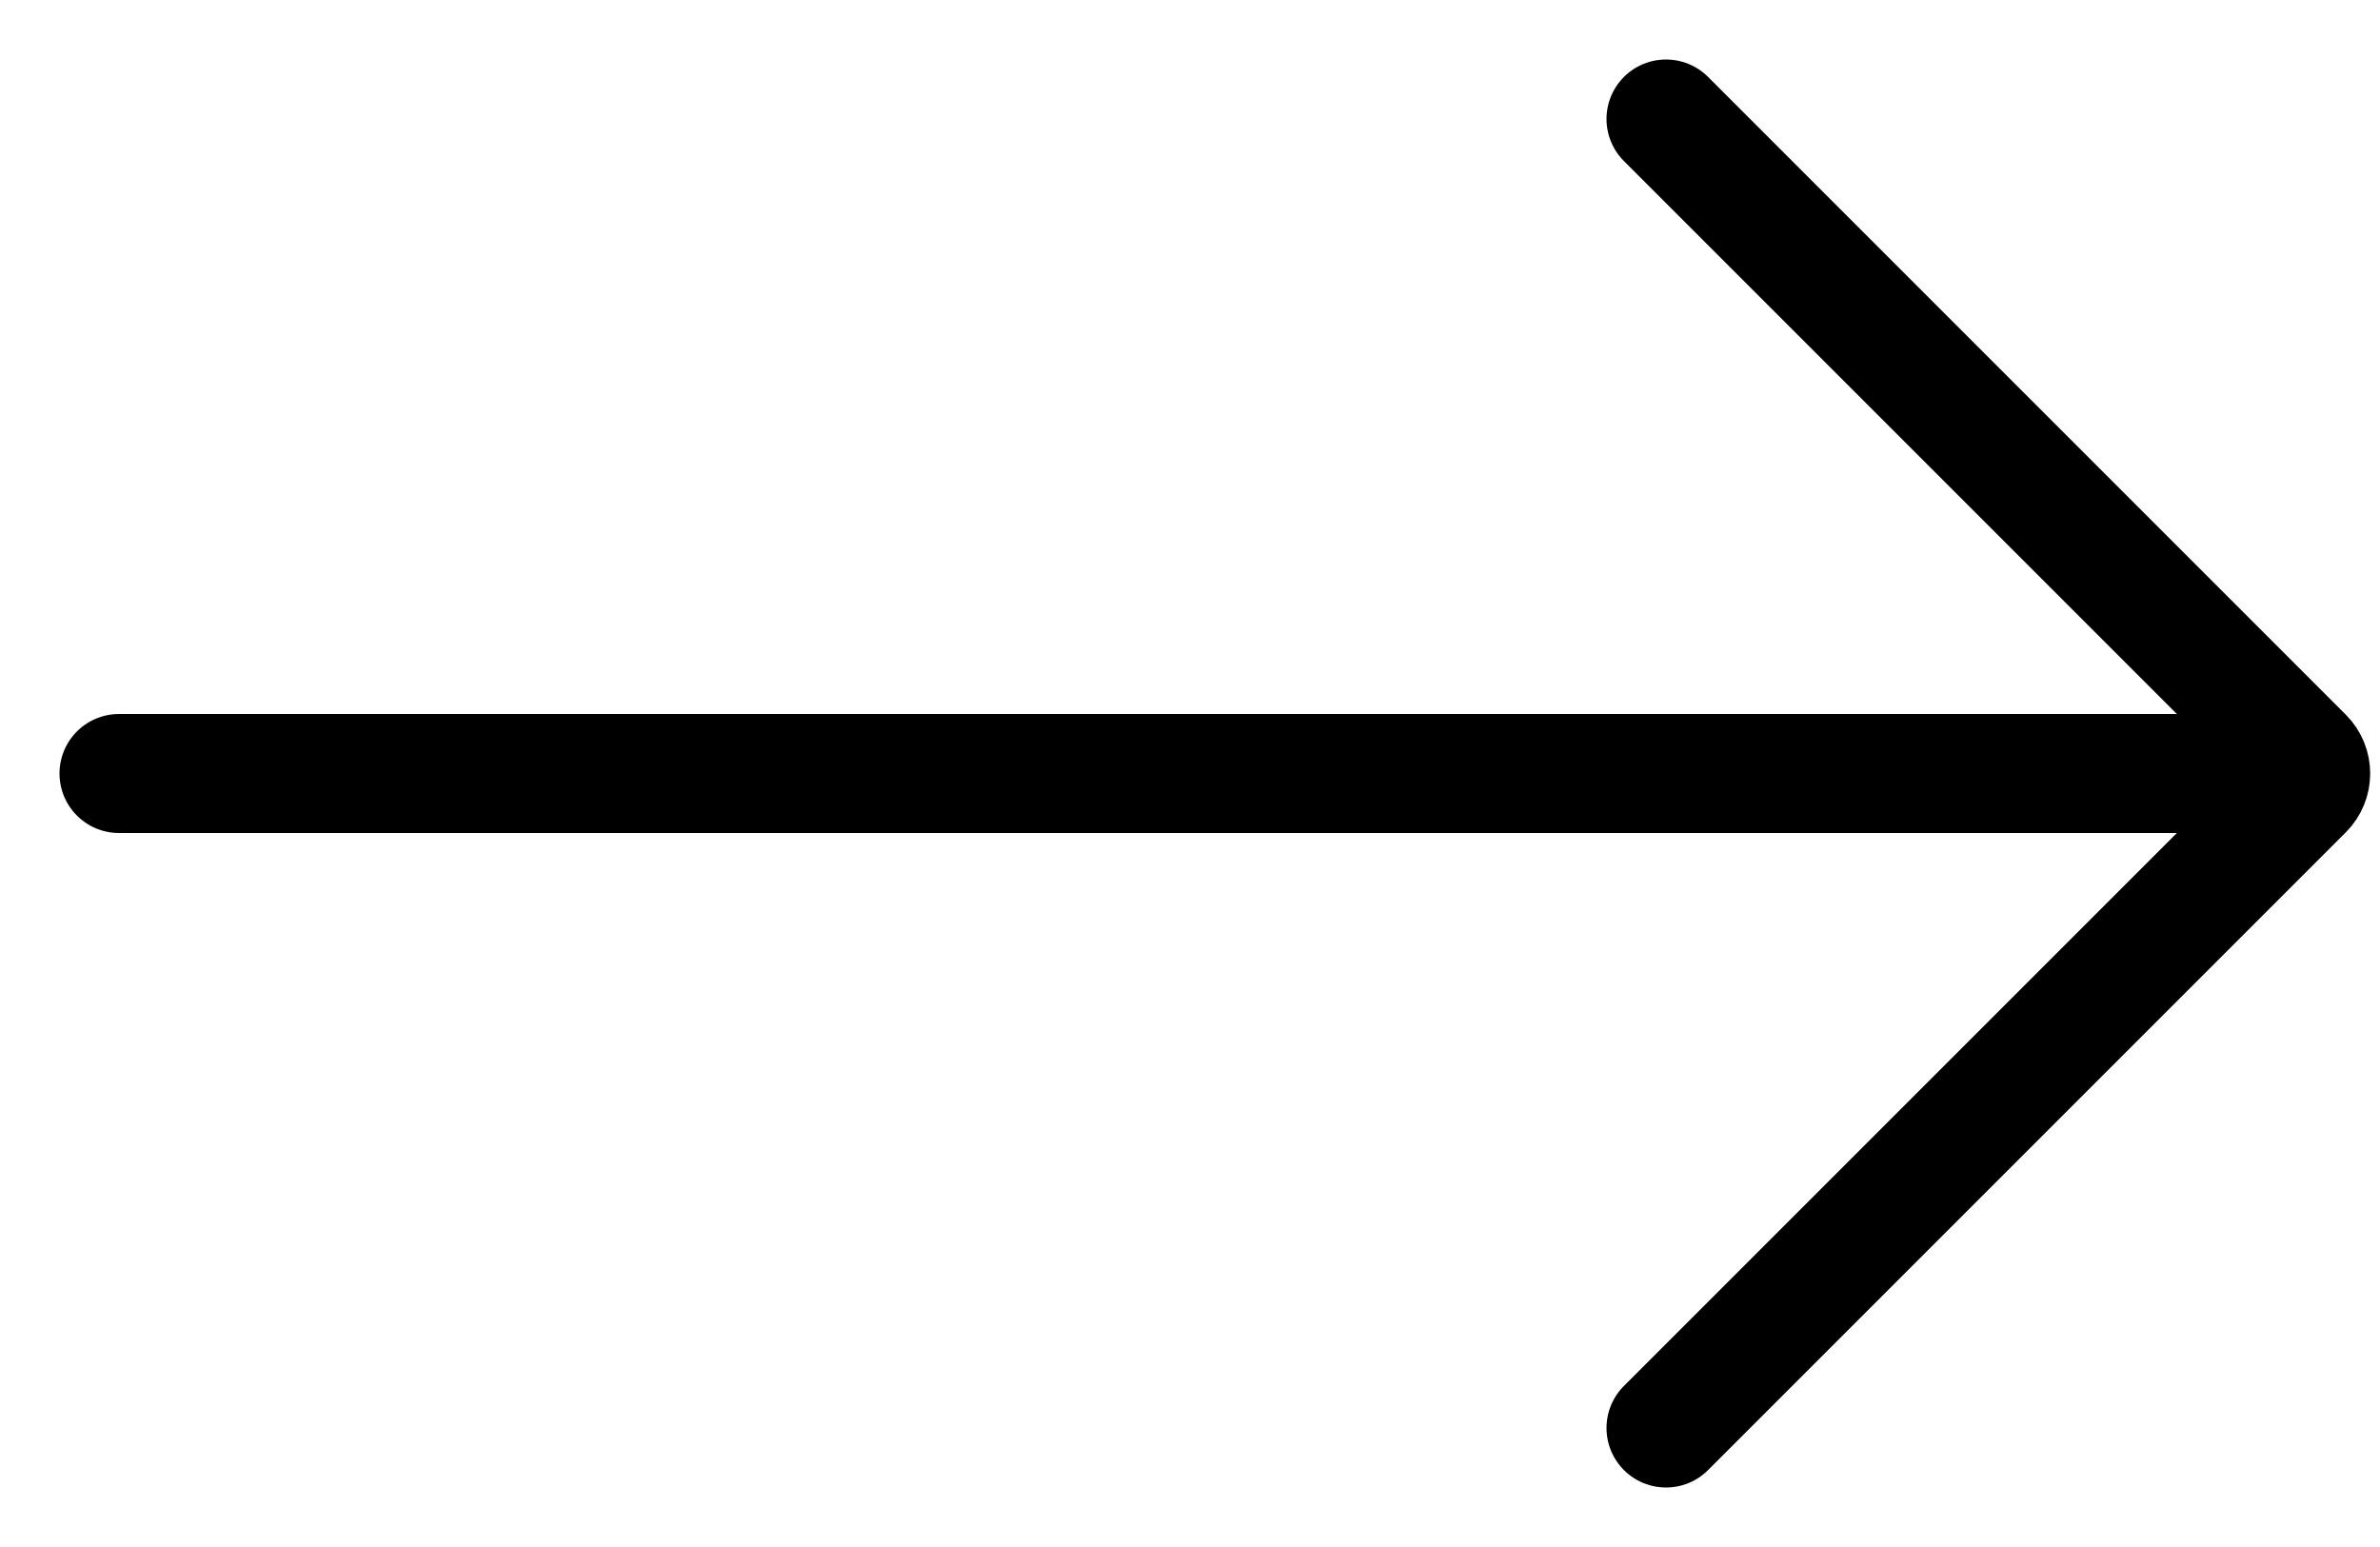
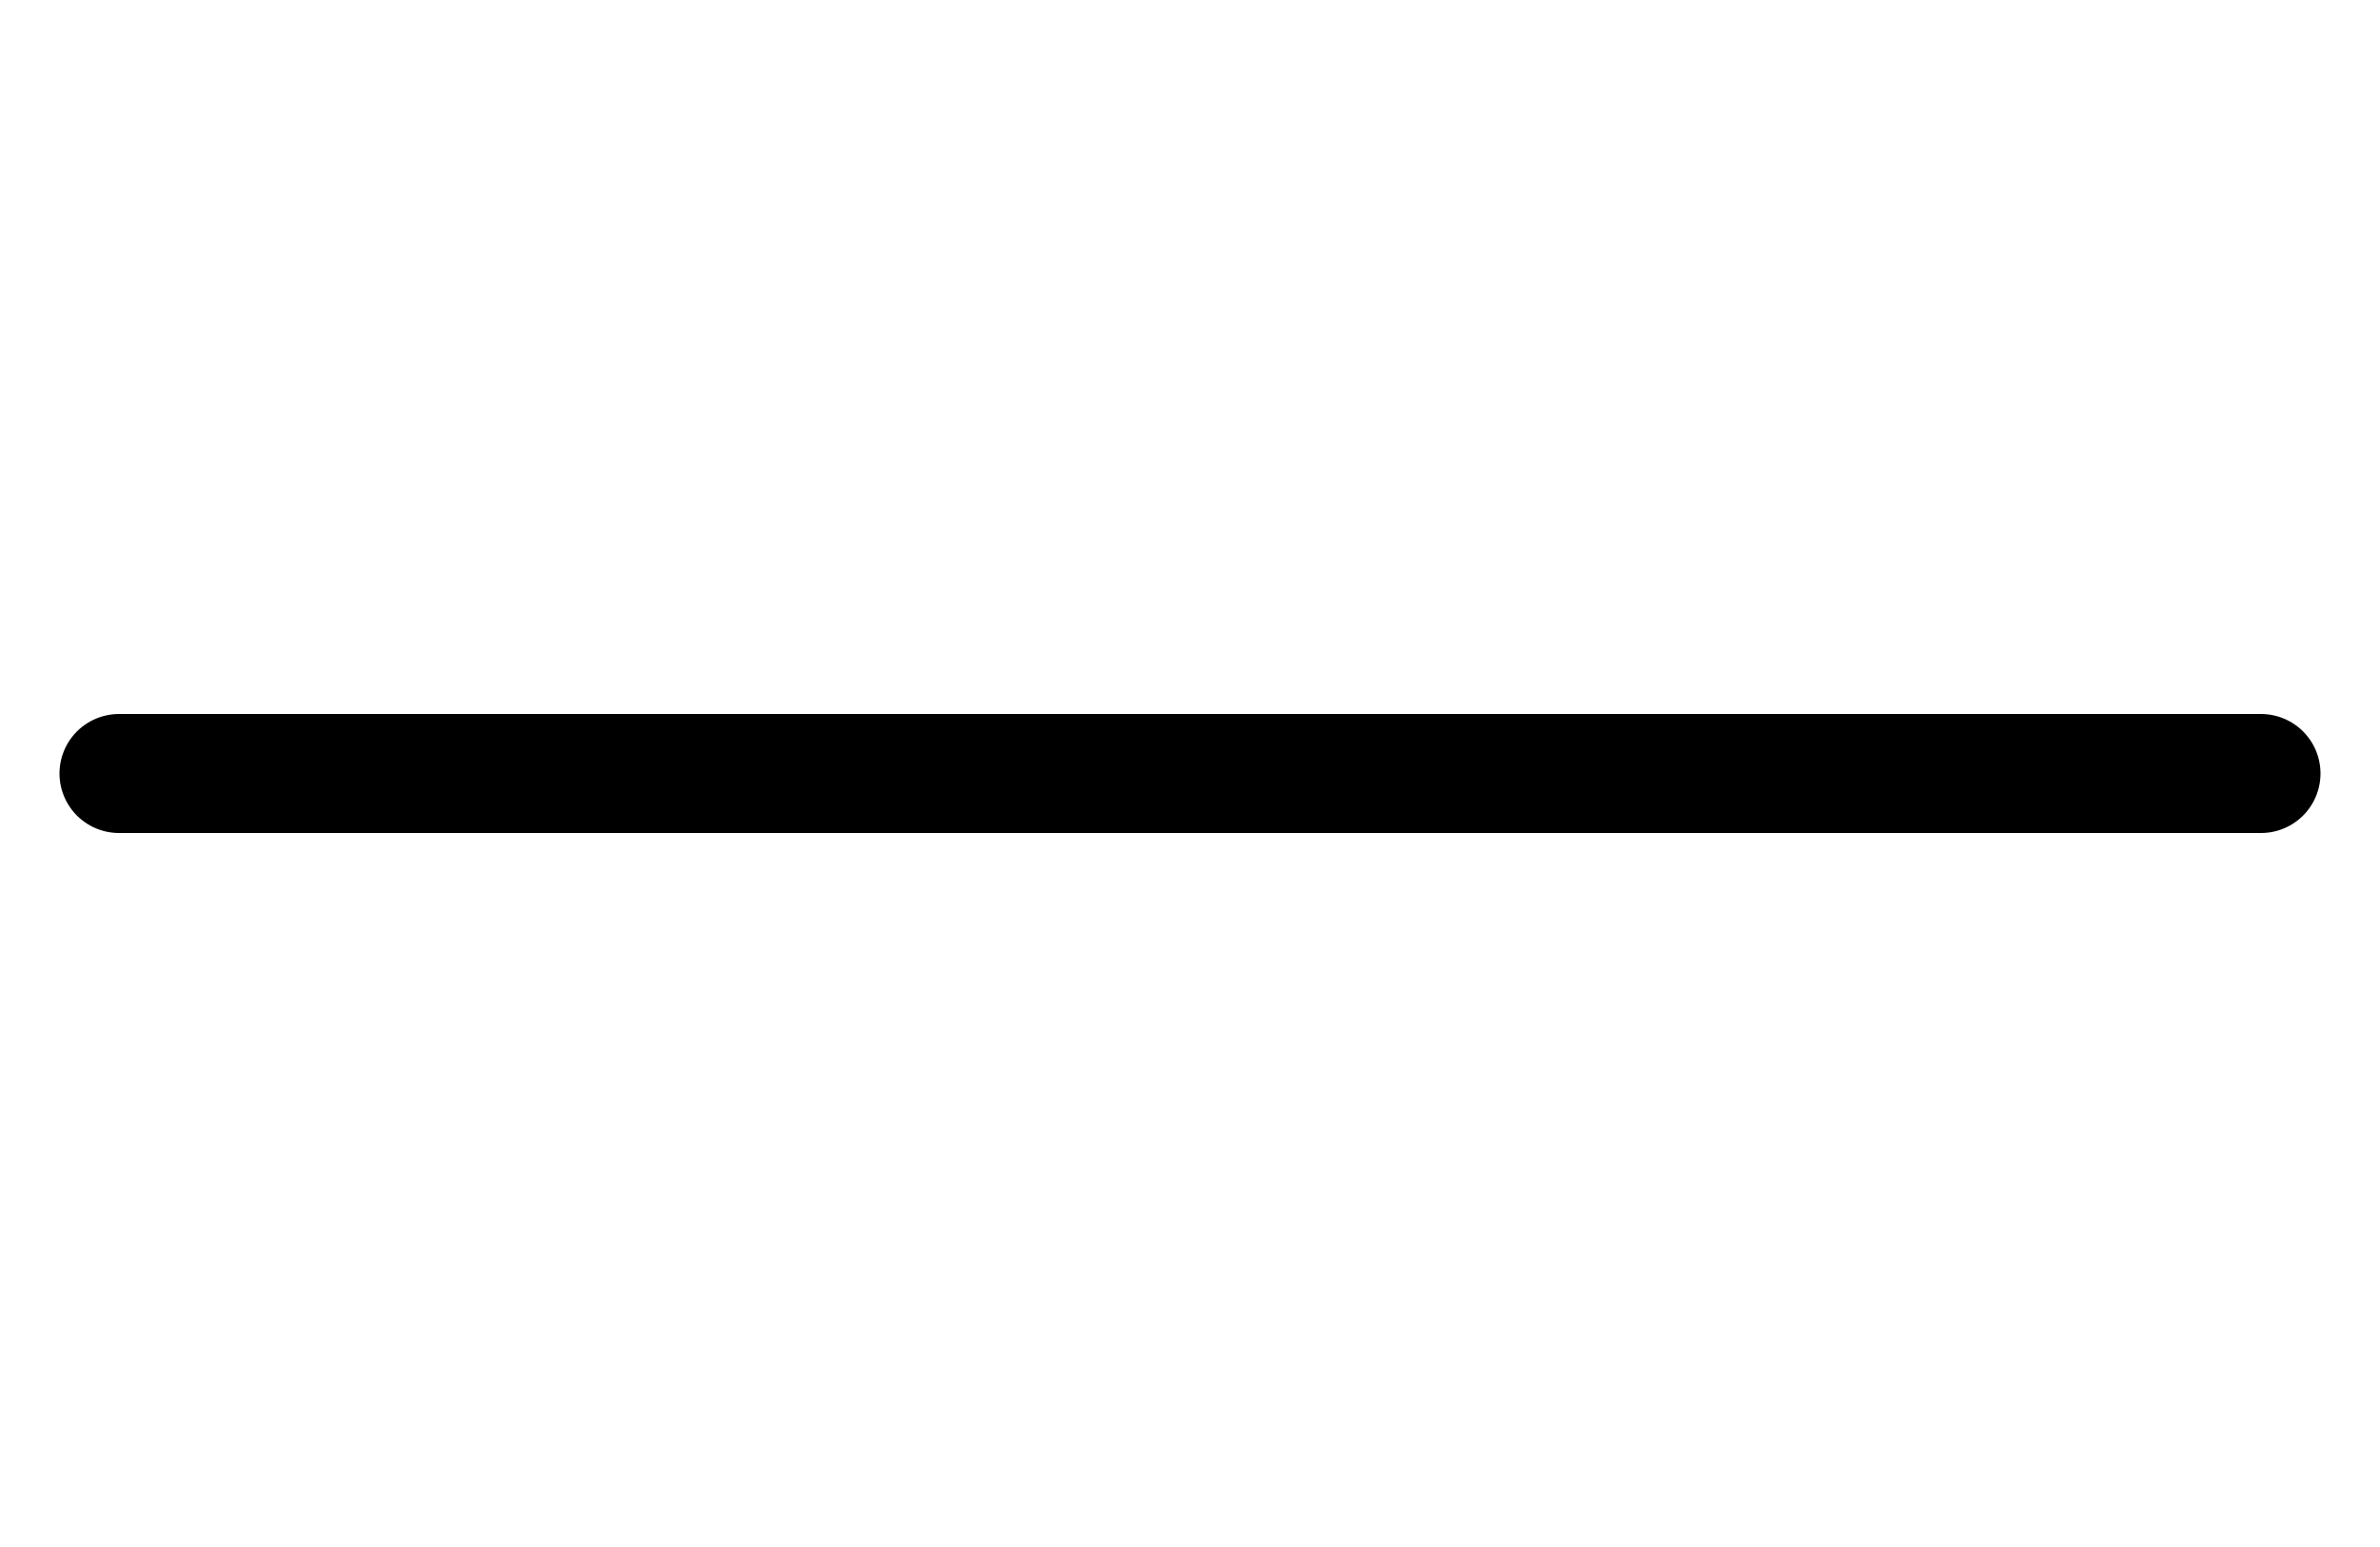
<svg xmlns="http://www.w3.org/2000/svg" width="20" height="13" viewBox="0 0 20 13" fill="none">
-   <path d="M14 12L19.359 6.641C19.437 6.563 19.437 6.437 19.359 6.359L14 1" stroke="black" stroke-linecap="round" />
  <path d="M19 6.5L1 6.5" stroke="black" stroke-linecap="round" />
</svg>